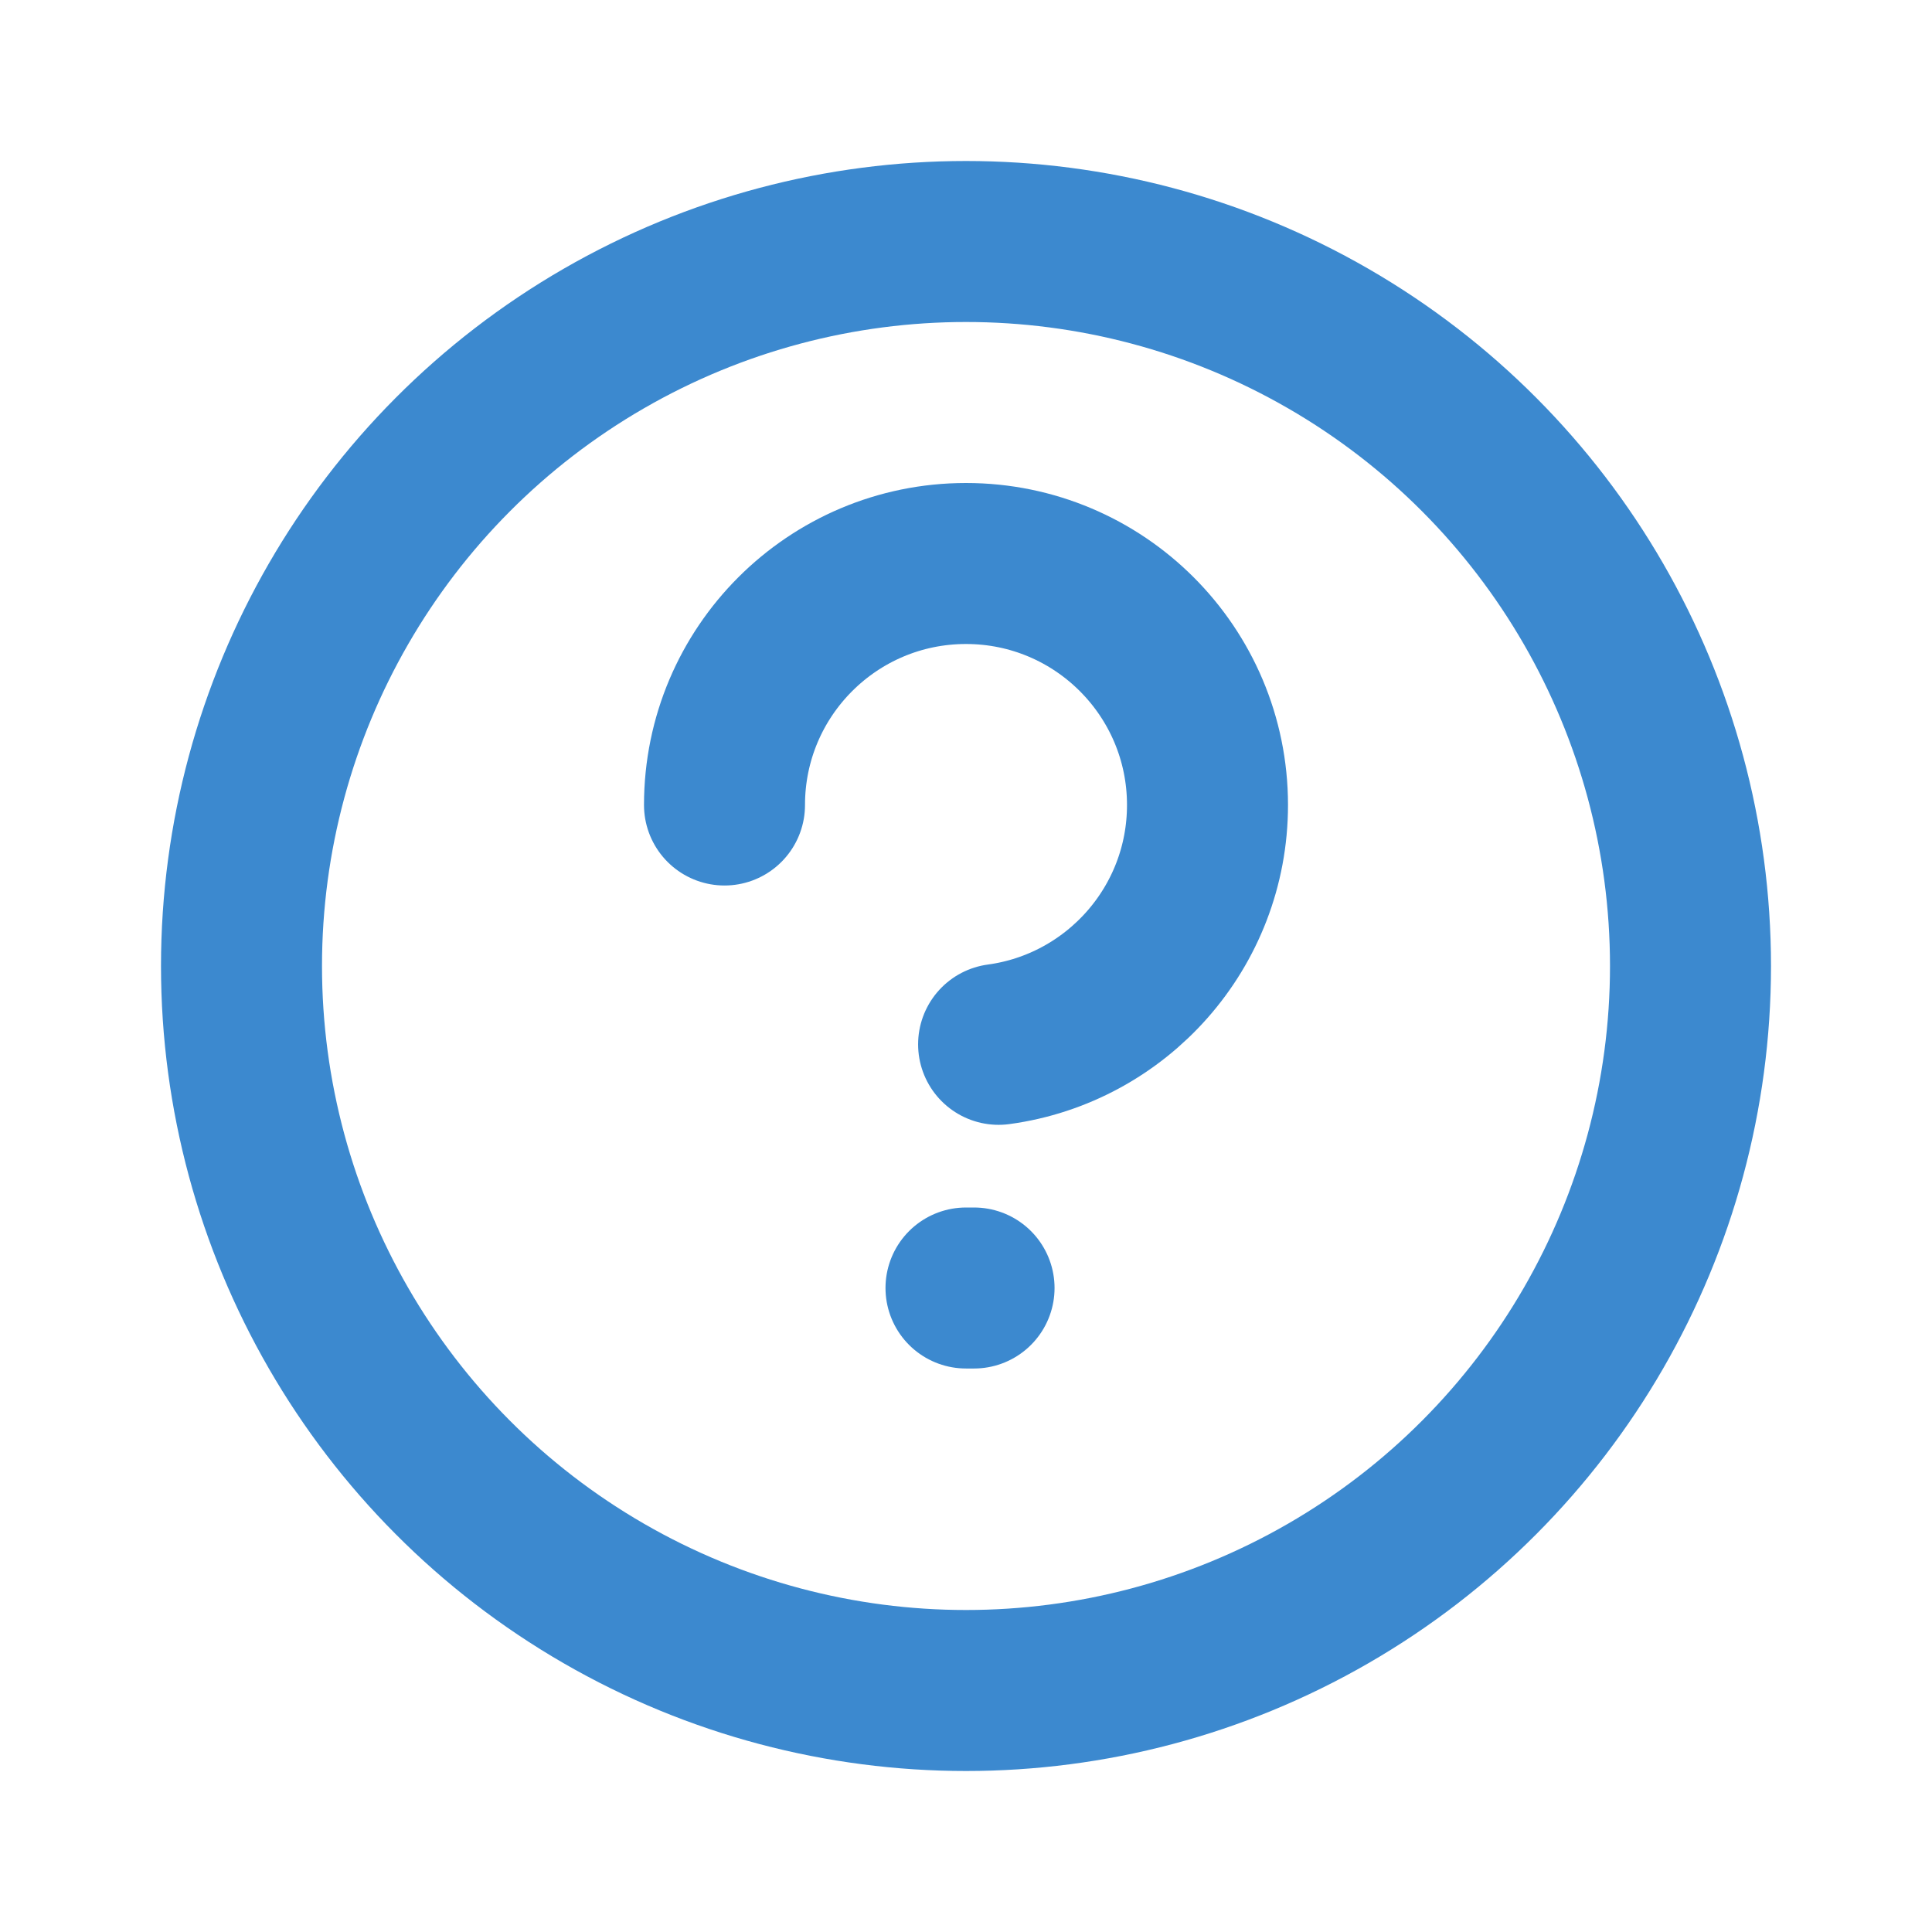
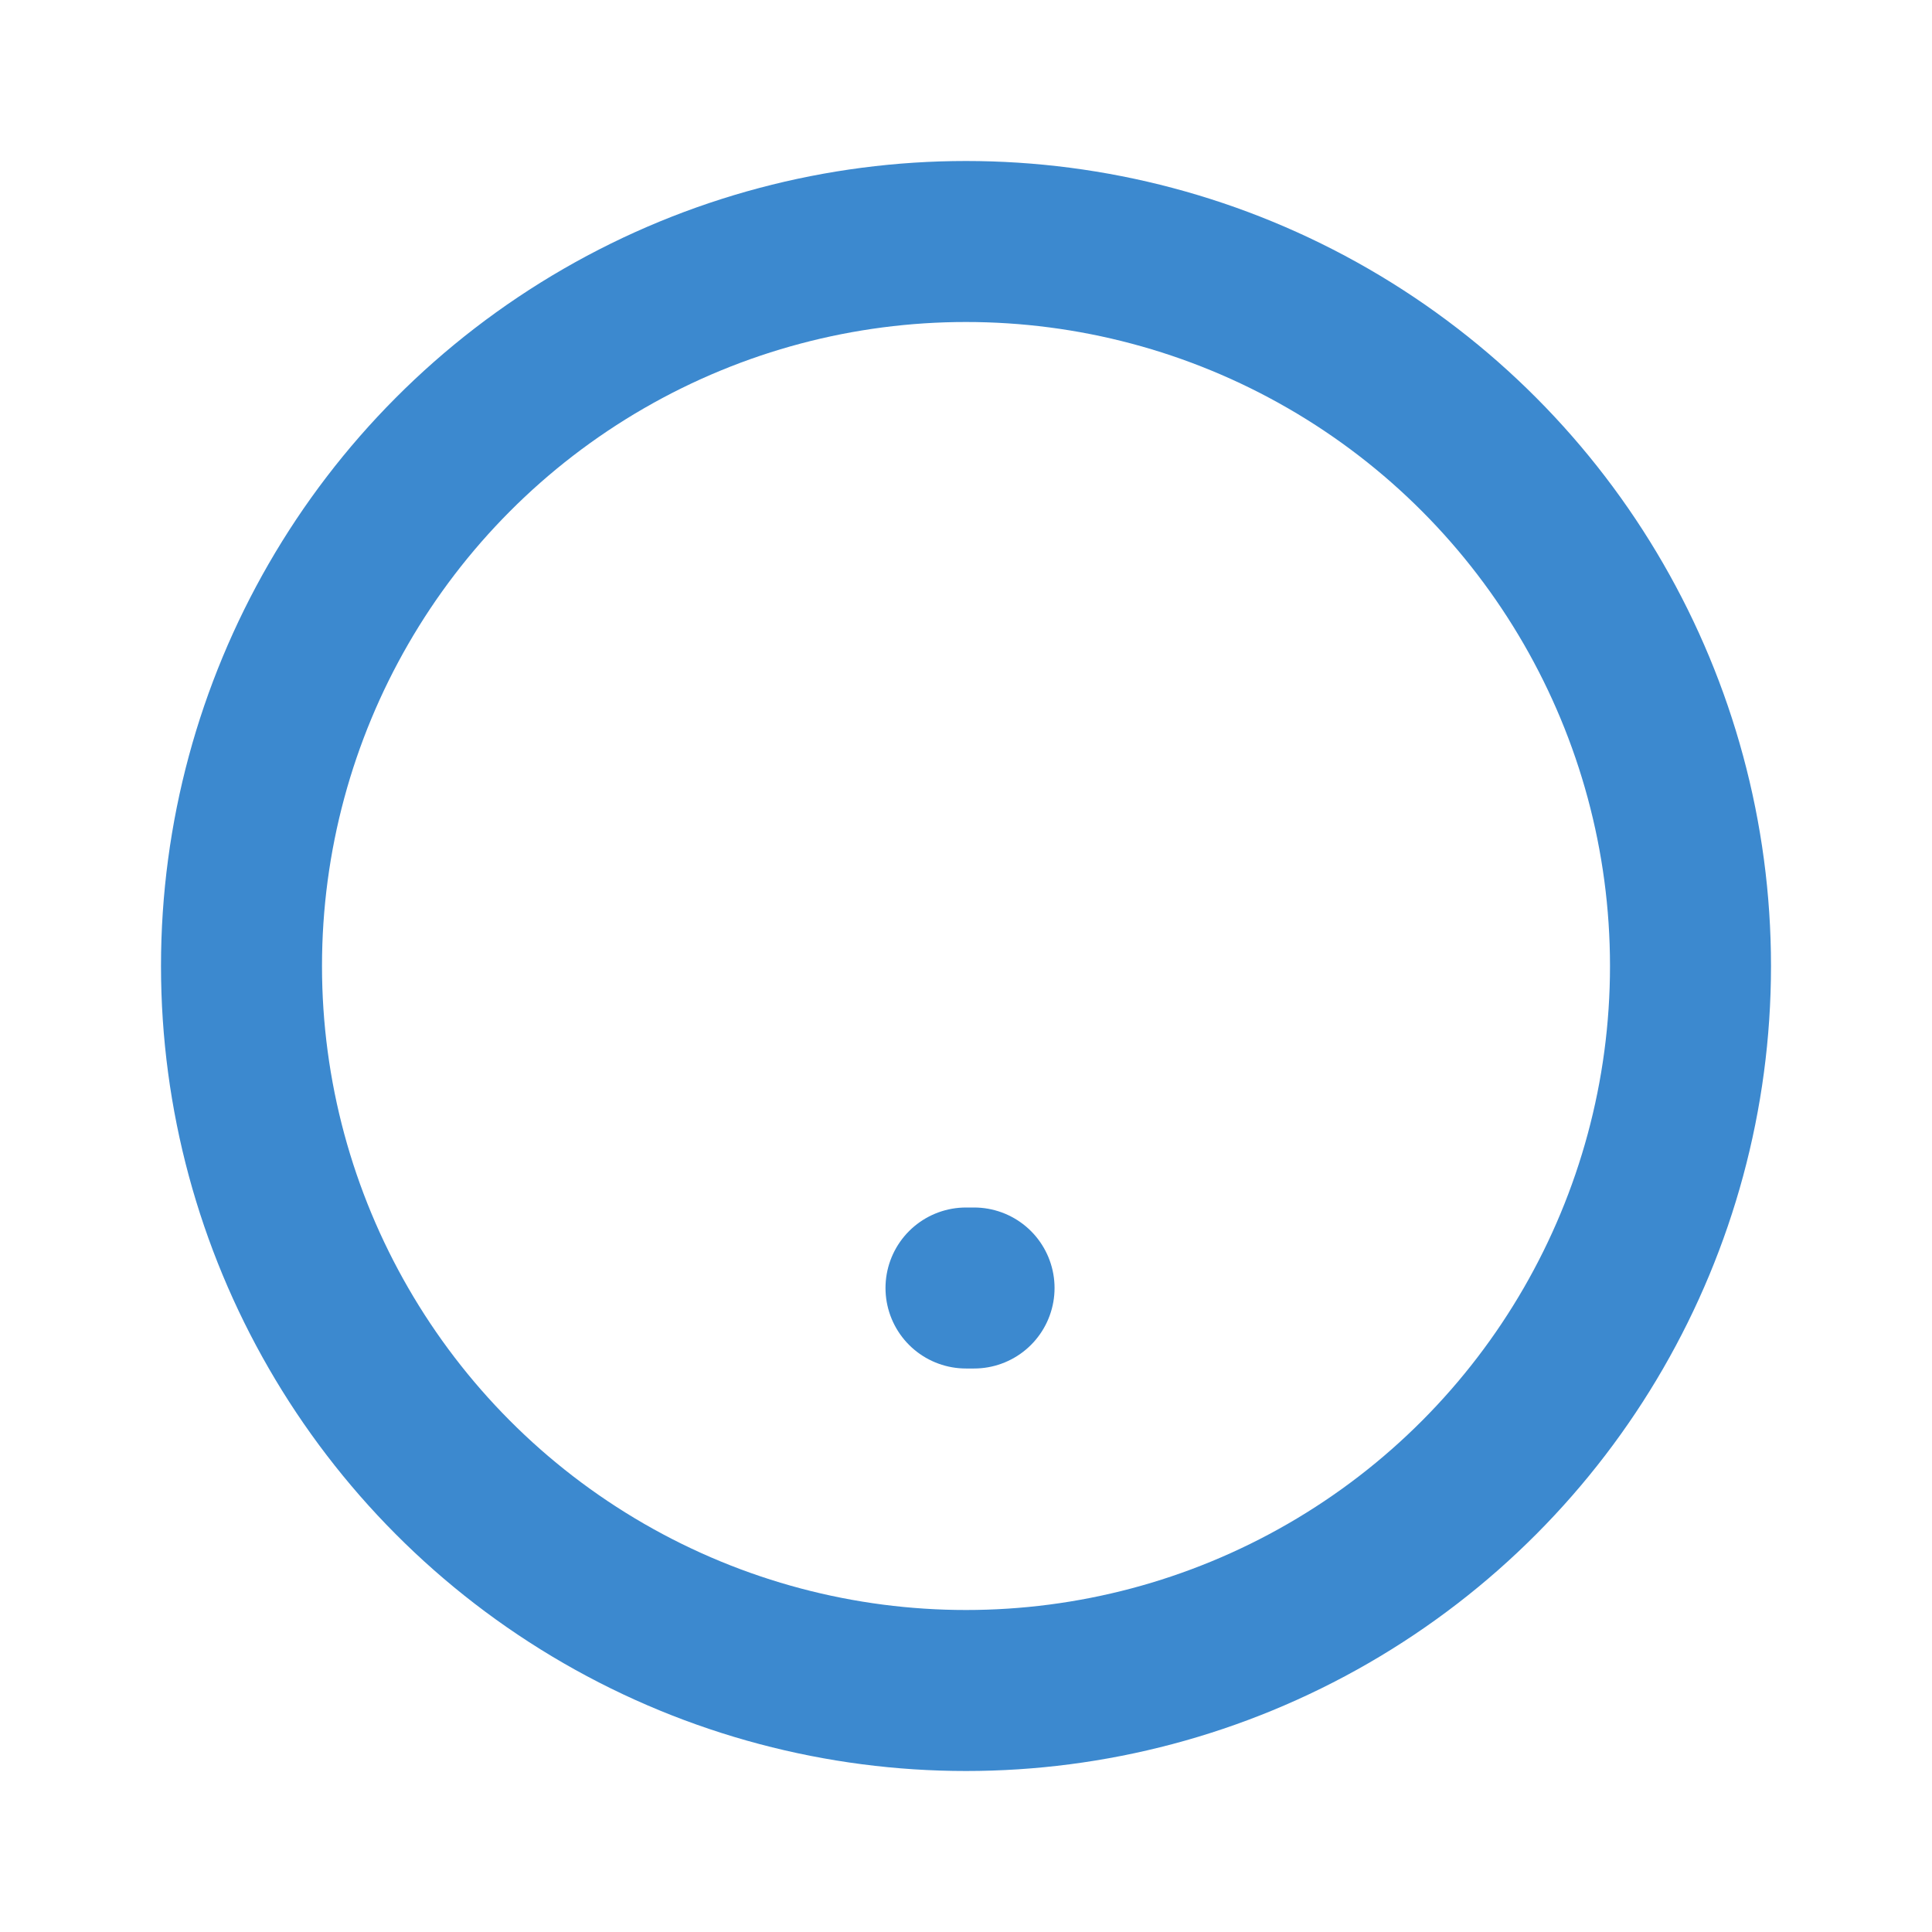
<svg xmlns="http://www.w3.org/2000/svg" width="800px" height="800px" viewBox="0 0 24 24" version="1.1" fill="#3c89cf" stroke="#3c89cf">
  <g id="SVGRepo_bgCarrier" stroke-width="0" />
  <g id="SVGRepo_tracerCarrier" stroke-linecap="round" stroke-linejoin="round" />
  <g id="SVGRepo_iconCarrier">
    <title>Help</title>
    <g id="🖥-Landing" stroke="none" stroke-width="1" fill="none" fill-rule="evenodd">
      <g id="Help">
        <rect id="Rectangle" x="0" y="0" width="24" height="24"> </rect>
        <circle id="Oval" stroke="#3c89cf" stroke-width="2" stroke-linecap="round" cx="12" cy="12" r="9"> </circle>
-         <path d="M9,10 C9,8.343 10.343,7 12,7 C13.657,7 15,8.343 15,10 C15,11.52 13.87,12.775 12.405,12.973" id="Path" stroke="#3c89cf" stroke-width="2" stroke-linecap="round"> </path>
        <line x1="12" y1="16" x2="12.1" y2="16" id="Path" stroke="#3c89cf" stroke-width="2" stroke-linecap="round"> </line>
      </g>
    </g>
  </g>
</svg>